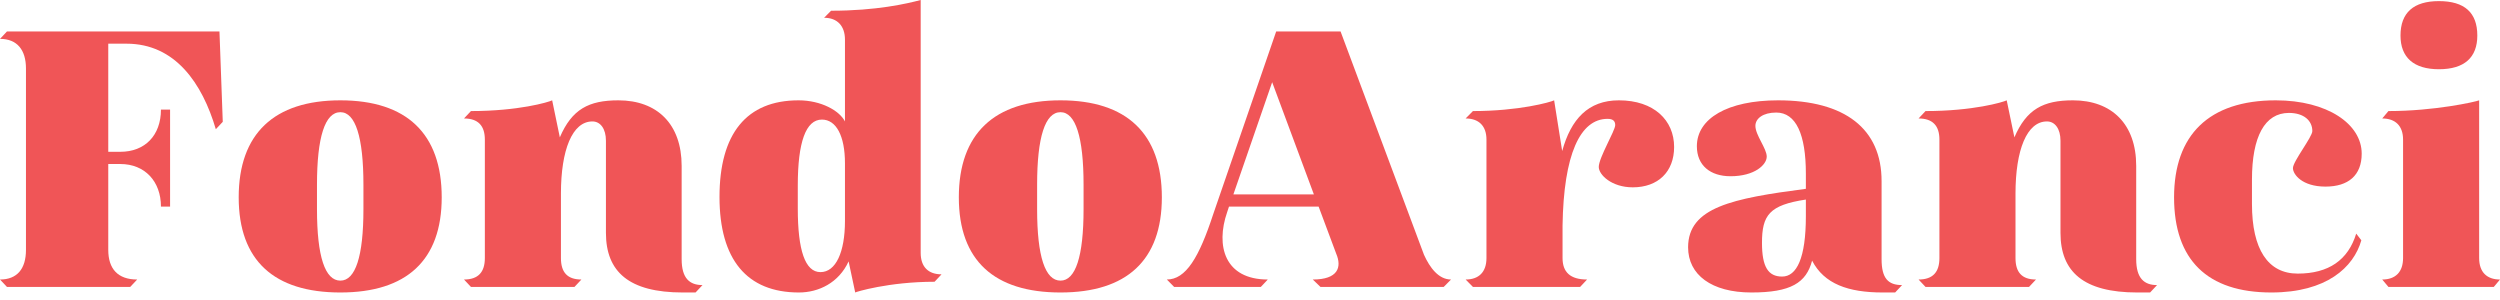
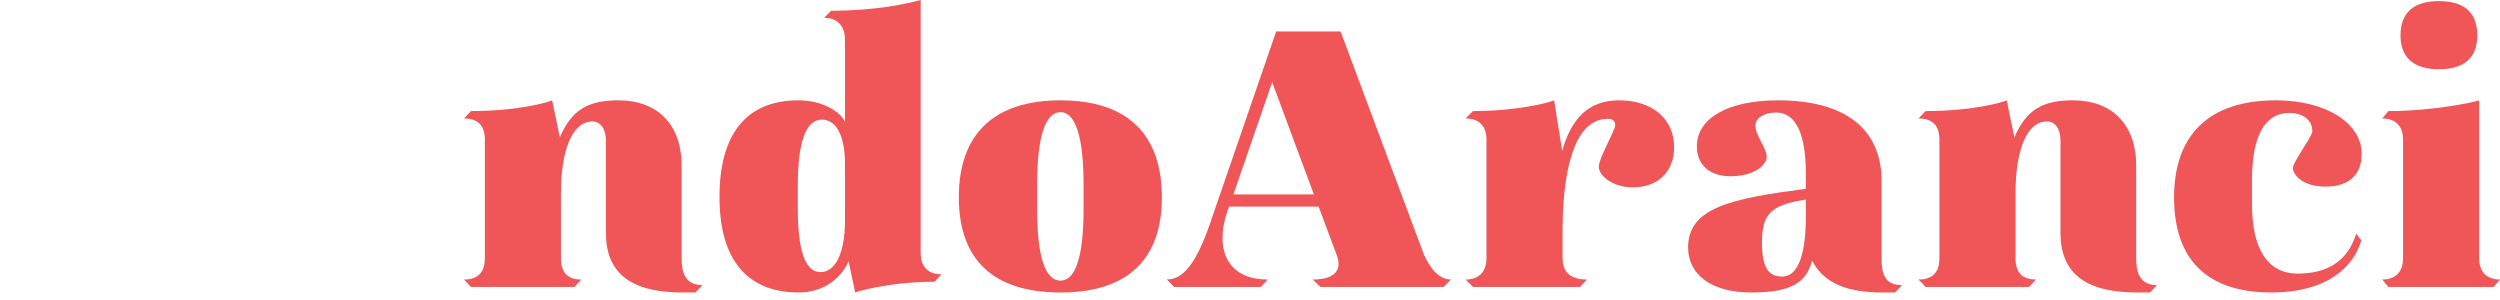
<svg xmlns="http://www.w3.org/2000/svg" width="150" height="18" viewBox="0 0 150 18" fill="none">
-   <path d="M13.168 1.888H0.417L0 2.332C1.032 2.332 1.558 2.999 1.558 4.11V14.994C1.558 16.127 1.032 16.771 0 16.771L0.417 17.215H7.813L8.23 16.771C7.067 16.771 6.496 16.127 6.496 14.994V9.841H7.221C8.691 9.841 9.657 10.885 9.657 12.395H10.205V6.575H9.657C9.657 8.13 8.691 9.108 7.221 9.108H6.496V2.621H7.594C10.513 2.621 12.137 4.998 12.949 7.753L13.366 7.308L13.168 1.888Z" fill="#F05557" />
-   <path d="M20.423 6.02C16.451 6.02 14.322 8.019 14.322 11.84C14.322 15.638 16.451 17.549 20.423 17.549C24.396 17.549 26.503 15.616 26.503 11.84C26.503 8.019 24.396 6.02 20.423 6.02ZM20.423 6.731C21.323 6.731 21.806 8.219 21.806 11.085V12.551C21.806 15.394 21.323 16.838 20.423 16.838C19.502 16.838 19.019 15.394 19.019 12.551V11.085C19.019 8.219 19.502 6.731 20.423 6.731Z" fill="#F05557" />
  <path d="M40.899 15.55V9.952C40.899 7.442 39.428 6.02 37.102 6.02C35.324 6.02 34.315 6.553 33.59 8.241L33.13 6.02C32.91 6.131 31.11 6.664 28.257 6.664L27.84 7.108C28.696 7.108 29.091 7.553 29.091 8.375V15.483C29.091 16.327 28.696 16.771 27.84 16.771L28.257 17.215H34.468L34.885 16.771C34.029 16.771 33.656 16.327 33.656 15.483V11.618C33.656 8.997 34.337 7.286 35.544 7.286C36.027 7.286 36.356 7.73 36.356 8.441V13.972C36.356 16.305 37.738 17.549 40.965 17.549H41.733L42.15 17.105C41.382 17.105 40.899 16.705 40.899 15.55Z" fill="#F05557" />
  <path d="M55.241 0C54.407 0.222 52.586 0.644 49.864 0.644L49.447 1.066C50.237 1.066 50.698 1.555 50.698 2.377V7.286C50.369 6.642 49.272 6.02 47.911 6.02C44.794 6.02 43.17 8.019 43.17 11.818C43.17 15.572 44.816 17.549 47.933 17.549C49.118 17.549 50.325 16.971 50.917 15.683L51.313 17.549C51.313 17.526 53.31 16.905 56.075 16.905L56.492 16.46C55.702 16.46 55.241 16.016 55.241 15.172V0ZM49.315 7.175C50.171 7.175 50.698 8.152 50.698 9.796V13.261C50.698 15.127 50.149 16.327 49.228 16.327C48.306 16.327 47.867 15.016 47.867 12.506V11.129C47.867 8.53 48.35 7.175 49.315 7.175Z" fill="#F05557" />
  <path d="M63.631 6.02C59.659 6.02 57.53 8.019 57.53 11.84C57.53 15.638 59.659 17.549 63.631 17.549C67.604 17.549 69.711 15.616 69.711 11.84C69.711 8.019 67.604 6.02 63.631 6.02ZM63.631 6.731C64.531 6.731 65.014 8.219 65.014 11.085V12.551C65.014 15.394 64.531 16.838 63.631 16.838C62.71 16.838 62.227 15.394 62.227 12.551V11.085C62.227 8.219 62.71 6.731 63.631 6.731Z" fill="#F05557" />
  <path d="M85.438 15.283L80.434 1.888H76.571L72.797 12.839C71.941 15.461 71.15 16.771 70.009 16.771L70.448 17.215H75.65L76.067 16.771C73.477 16.771 72.928 14.75 73.63 12.728L73.74 12.395H79.117L80.171 15.216C80.522 16.038 80.281 16.771 78.766 16.771L79.227 17.215H86.623L87.062 16.771C86.316 16.771 85.789 16.06 85.438 15.283ZM74.004 11.662L76.33 4.931L78.832 11.662H74.004Z" fill="#F05557" />
  <path d="M97.133 6.02C95.289 6.02 94.258 7.153 93.731 9.063L93.248 6.02C93.029 6.131 91.141 6.664 88.376 6.664L87.937 7.108C88.727 7.108 89.188 7.553 89.188 8.375V15.483C89.188 16.327 88.727 16.771 87.937 16.771L88.376 17.215H94.807L95.224 16.771C94.214 16.771 93.753 16.327 93.753 15.483V13.528C93.819 9.263 94.807 7.131 96.453 7.131C96.782 7.131 96.913 7.264 96.913 7.508C96.913 7.841 95.926 9.463 95.926 10.018C95.926 10.485 96.694 11.24 97.967 11.24C99.481 11.24 100.447 10.307 100.447 8.819C100.447 7.219 99.24 6.02 97.133 6.02Z" fill="#F05557" />
  <path d="M112.895 15.55V10.863C112.895 7.73 110.701 6.02 106.684 6.02C103.656 6.02 101.812 7.108 101.812 8.774C101.812 9.929 102.624 10.574 103.831 10.574C105.28 10.574 106.004 9.885 106.004 9.396C106.004 8.908 105.324 8.108 105.324 7.553C105.324 7.108 105.785 6.753 106.575 6.753C107.76 6.753 108.352 8.064 108.352 10.418V11.329C103.941 11.906 101.286 12.44 101.286 14.839C101.286 16.483 102.69 17.549 105.082 17.549C107.453 17.549 108.374 16.971 108.726 15.638C109.45 17.038 110.898 17.549 112.961 17.549H113.708L114.125 17.105C113.291 17.105 112.895 16.705 112.895 15.55ZM106.926 16.594C106.092 16.594 105.719 16.016 105.719 14.572C105.719 12.906 106.158 12.306 108.352 11.973V12.973C108.352 15.483 107.804 16.594 106.926 16.594Z" fill="#F05557" />
  <path d="M128.172 15.55V9.952C128.172 7.442 126.702 6.02 124.375 6.02C122.598 6.02 121.588 6.553 120.864 8.241L120.403 6.02C120.183 6.131 118.384 6.664 115.531 6.664L115.114 7.108C115.97 7.108 116.365 7.553 116.365 8.375V15.483C116.365 16.327 115.97 16.771 115.114 16.771L115.531 17.215H121.742L122.159 16.771C121.303 16.771 120.93 16.327 120.93 15.483V11.618C120.93 8.997 121.61 7.286 122.817 7.286C123.3 7.286 123.629 7.73 123.629 8.441V13.972C123.629 16.305 125.012 17.549 128.238 17.549H129.006L129.423 17.105C128.655 17.105 128.172 16.705 128.172 15.55Z" fill="#F05557" />
  <path d="M136.545 6.02C132.529 6.02 130.444 8.108 130.444 11.84C130.444 15.594 132.441 17.549 136.281 17.549C139.595 17.549 141.22 16.038 141.68 14.417L141.373 14.017C140.89 15.594 139.727 16.416 137.862 16.416C136.084 16.416 135.118 14.972 135.118 12.24V10.774C135.118 8.197 135.886 6.775 137.335 6.775C138.235 6.775 138.74 7.242 138.74 7.864C138.74 8.219 137.576 9.685 137.576 10.085C137.576 10.463 138.125 11.196 139.53 11.196C140.89 11.196 141.702 10.529 141.702 9.219C141.702 7.442 139.639 6.02 136.545 6.02Z" fill="#F05557" />
  <path d="M146.335 0.067C144.821 0.067 144.03 0.755 144.03 2.133C144.03 3.443 144.821 4.154 146.335 4.154C147.871 4.154 148.639 3.443 148.639 2.133C148.639 0.755 147.871 0.067 146.335 0.067ZM148.749 6.02C148.53 6.109 146.072 6.664 143.306 6.664L142.933 7.108C143.723 7.108 144.184 7.553 144.184 8.375V15.483C144.184 16.327 143.723 16.771 142.933 16.771L143.306 17.215H149.627L150 16.771C149.21 16.771 148.749 16.327 148.749 15.483V6.02Z" fill="#F05557" />
</svg>